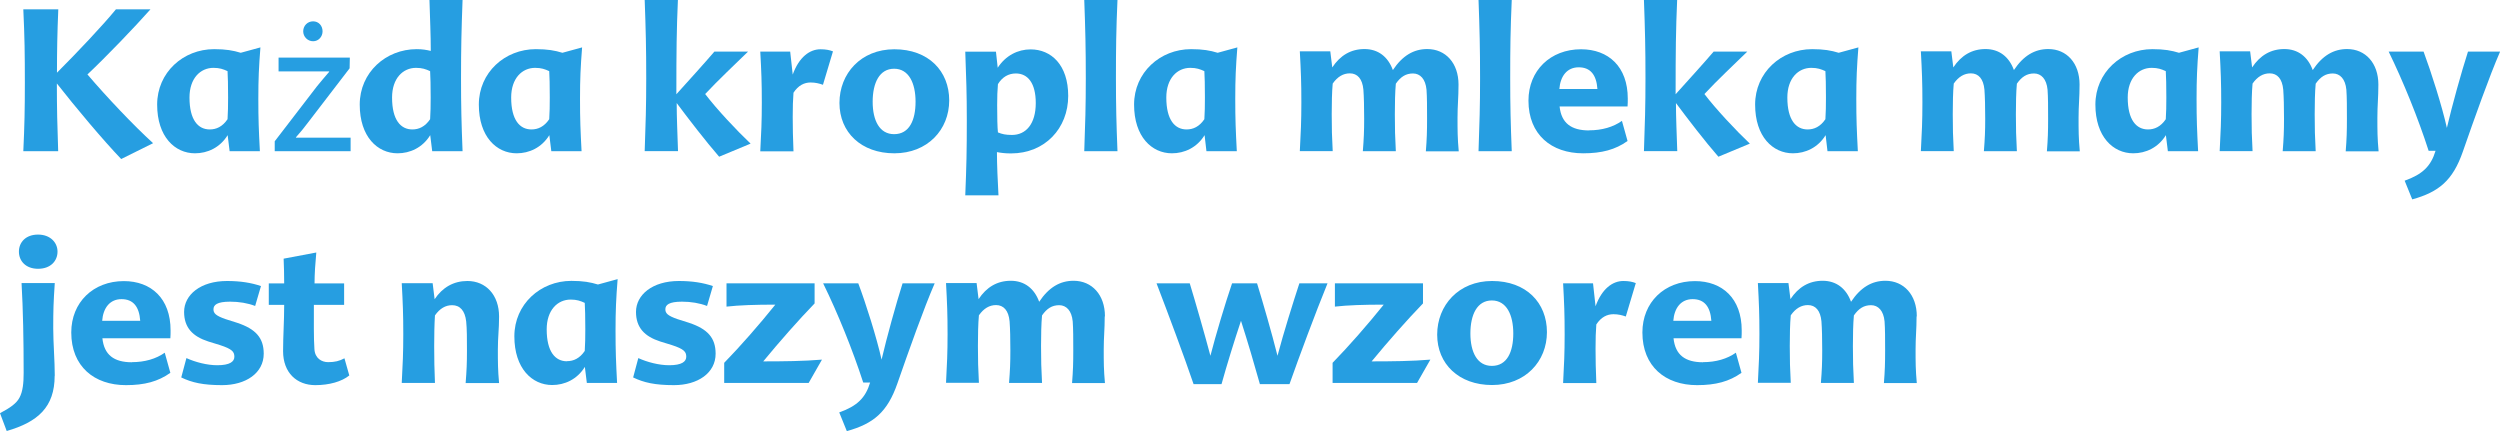
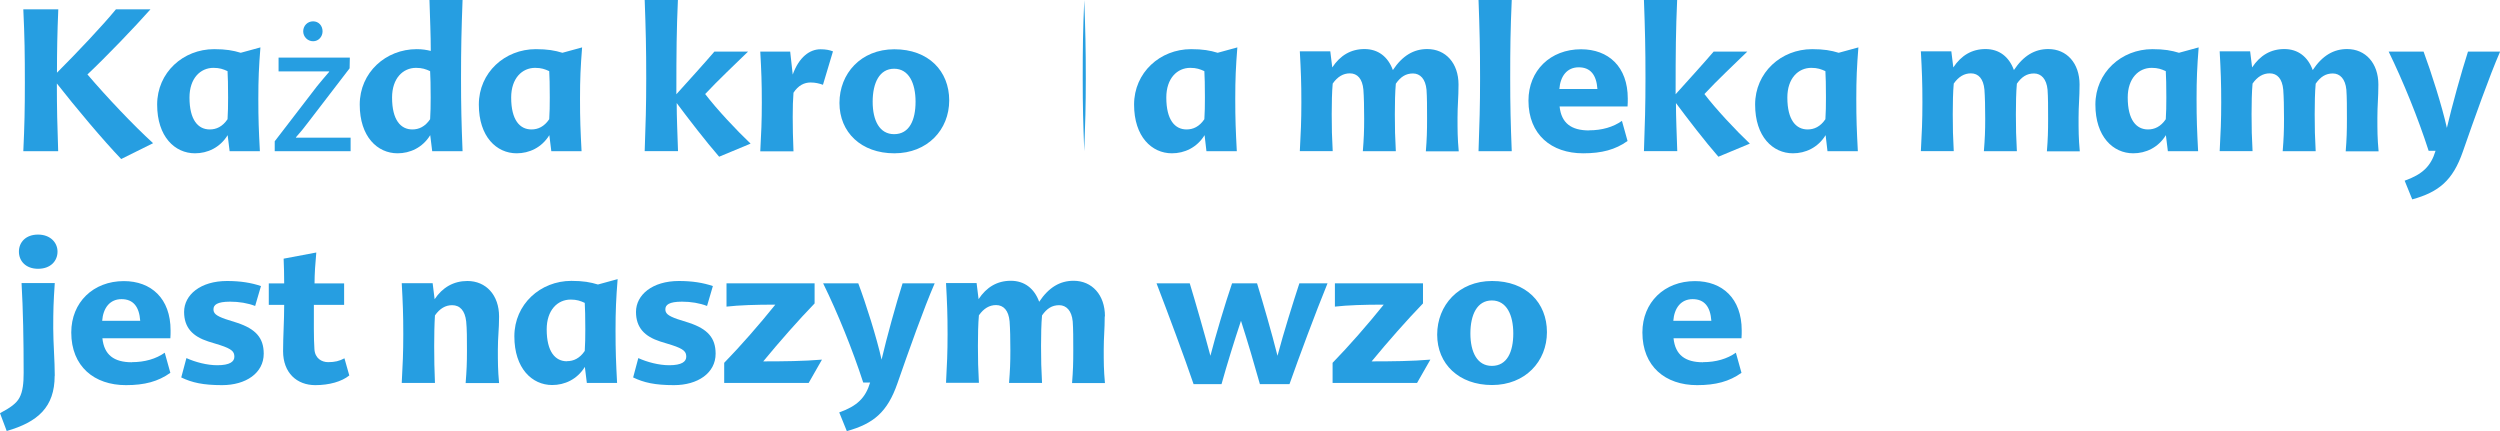
<svg xmlns="http://www.w3.org/2000/svg" id="_Слой_2" data-name="Слой 2" viewBox="0 0 227.32 39.2">
  <defs>
    <style>
      .cls-1 {
        fill: #269ee1;
      }
    </style>
  </defs>
  <g id="_Слой_1-2" data-name="Слой 1">
    <g>
      <path class="cls-1" d="m2.12,13.75c.11-2.39.14-3.79.14-6.23,0-2.63-.02-4.11-.14-6.67h3.18c-.09,2.14-.12,3.81-.12,5.76,1.84-1.84,4.14-4.27,5.36-5.76h3.14c-1.48,1.67-4,4.29-5.73,5.92,1.77,2.07,4.18,4.62,5.97,6.25l-2.9,1.44c-1.67-1.74-4.14-4.69-5.85-6.87,0,2.23.04,3.88.12,6.16h-3.18Z" />
      <path class="cls-1" d="m23.64,13.75h-2.76l-.18-1.46c-.7,1.14-1.84,1.65-2.97,1.65-1.83,0-3.44-1.51-3.44-4.43s2.37-5.04,5.18-5.04c1.07,0,1.74.12,2.42.33l1.79-.49c-.14,1.79-.19,2.85-.19,4.67,0,1.93.04,2.81.14,4.76Zm-4.57-1.98c.6,0,1.16-.25,1.62-.93.04-.58.05-1.26.05-1.98,0-1.04-.02-1.97-.05-2.39-.39-.18-.72-.3-1.28-.3-1.19,0-2.18.95-2.18,2.7,0,2.05.79,2.9,1.84,2.9Z" />
      <path class="cls-1" d="m24.97,12.86l3.85-5.01c.37-.46.72-.86,1.11-1.32v-.04h-4.6v-1.25h6.48l-.02.97-3.79,4.94c-.35.47-.7.9-1.09,1.33v.04h4.97v1.23h-6.9v-.9Zm2.6-10.01c0-.51.39-.91.9-.91s.86.4.86.91c0,.47-.35.9-.86.9s-.9-.42-.9-.9Z" />
      <path class="cls-1" d="m42.06,0c-.1,2.74-.14,4.34-.14,7.11,0,2.58.04,4.07.14,6.64h-2.76l-.18-1.46c-.7,1.14-1.84,1.65-2.97,1.65-1.83,0-3.44-1.51-3.44-4.43s2.37-5.04,5.18-5.04c.54,0,.9.07,1.28.16,0-1.46-.07-2.9-.12-4.64h3Zm-4.57,11.77c.6,0,1.16-.25,1.62-.93.04-.58.05-1.26.05-1.98,0-1.04-.02-1.9-.05-2.39-.39-.18-.72-.3-1.28-.3-1.19,0-2.18.95-2.18,2.7,0,2.05.79,2.9,1.84,2.9Z" />
      <path class="cls-1" d="m52.89,13.75h-2.76l-.18-1.46c-.7,1.14-1.84,1.65-2.97,1.65-1.83,0-3.44-1.51-3.44-4.43s2.37-5.04,5.18-5.04c1.07,0,1.74.12,2.42.33l1.79-.49c-.14,1.79-.19,2.85-.19,4.67,0,1.93.04,2.81.14,4.76Zm-4.57-1.98c.6,0,1.16-.25,1.62-.93.04-.58.05-1.26.05-1.98,0-1.04-.02-1.97-.05-2.39-.39-.18-.72-.3-1.28-.3-1.19,0-2.18.95-2.18,2.7,0,2.05.79,2.9,1.84,2.9Z" />
      <path class="cls-1" d="m58.62,13.75c.09-2.56.14-4.06.14-6.64,0-2.77-.04-4.37-.14-7.11h3.02c-.12,2.74-.14,4.57-.14,8.57,1.11-1.23,2.58-2.85,3.46-3.88h3.06c-1.07,1.04-2.77,2.65-3.9,3.86,1.04,1.37,2.9,3.35,4.13,4.51l-2.86,1.19c-1.19-1.37-2.79-3.44-3.86-4.88,0,1.35.07,2.74.12,4.37h-3.02Z" />
      <path class="cls-1" d="m74.6,4.48c.49,0,.83.07,1.14.19l-.91,3.04c-.33-.12-.7-.21-1.12-.21-.58,0-1.12.26-1.56.93-.05.61-.07,1.32-.07,2.2,0,.93.02,1.98.07,3.13h-3.02c.09-1.69.14-2.72.14-4.43,0-1.84-.04-2.83-.14-4.64h2.72l.23,2.09c.58-1.6,1.55-2.3,2.53-2.3Z" />
      <path class="cls-1" d="m81.32,4.48c3.11,0,4.99,1.98,4.99,4.65s-1.98,4.81-4.99,4.81-4.99-1.91-4.99-4.58,1.95-4.88,4.99-4.88Zm-.02,1.77c-1.33,0-1.95,1.28-1.95,3s.63,2.95,1.95,2.95c1.39,0,1.95-1.28,1.95-2.95s-.6-3-1.95-3Z" />
-       <path class="cls-1" d="m87.77,17.76c.11-2.72.14-4.02.14-6.81,0-2.56-.05-3.67-.14-6.25h2.79l.16,1.46c.72-1.11,1.83-1.67,2.99-1.67,1.88,0,3.42,1.42,3.42,4.23,0,2.95-2.12,5.23-5.2,5.23-.54,0-.91-.05-1.28-.12,0,1.19.07,2.6.14,3.93h-3.02Zm4.6-11.08c-.67,0-1.23.32-1.63.97-.05.53-.07,1.19-.07,1.9,0,1.09.02,2.04.07,2.49.39.16.7.23,1.28.23,1.25,0,2.16-.98,2.16-2.9,0-1.81-.72-2.69-1.81-2.69Z" />
-       <path class="cls-1" d="m101.61,13.75h-3.02c.09-2.56.14-4.06.14-6.64,0-2.77-.04-4.37-.14-7.11h3.02c-.12,2.74-.14,4.34-.14,7.11,0,2.58.04,4.07.14,6.64Z" />
+       <path class="cls-1" d="m101.61,13.75h-3.02c.09-2.56.14-4.06.14-6.64,0-2.77-.04-4.37-.14-7.11c-.12,2.74-.14,4.34-.14,7.11,0,2.58.04,4.07.14,6.64Z" />
      <path class="cls-1" d="m112.46,13.75h-2.76l-.17-1.46c-.7,1.14-1.84,1.65-2.97,1.65-1.83,0-3.44-1.51-3.44-4.43s2.37-5.04,5.18-5.04c1.07,0,1.74.12,2.42.33l1.79-.49c-.14,1.79-.19,2.85-.19,4.67,0,1.93.04,2.81.14,4.76Zm-4.57-1.98c.6,0,1.16-.25,1.62-.93.04-.58.05-1.26.05-1.98,0-1.04-.02-1.97-.05-2.39-.39-.18-.72-.3-1.28-.3-1.19,0-2.18.95-2.18,2.7,0,2.05.79,2.9,1.84,2.9Z" />
      <path class="cls-1" d="m132.62,7.71c0,1.16-.09,1.88-.09,2.99,0,1.18,0,1.84.11,3.06h-2.99c.09-1.14.11-1.79.11-2.95,0-1.05,0-1.98-.05-2.65-.09-.98-.58-1.48-1.23-1.48s-1.12.3-1.56.93c-.07.76-.09,1.79-.09,2.79,0,1.3.02,2.05.09,3.35h-3c.09-1.14.12-1.79.12-2.95,0-1.05-.02-1.98-.07-2.65-.09-.98-.54-1.48-1.23-1.48-.6,0-1.12.3-1.56.93-.07.76-.09,1.79-.09,2.79,0,1.3.02,2.05.09,3.35h-2.99c.09-1.69.14-2.72.14-4.43,0-1.84-.04-2.79-.14-4.64h2.77l.18,1.46c.72-1.09,1.69-1.67,2.93-1.67s2.14.7,2.58,1.91c.88-1.32,1.9-1.91,3.13-1.91,1.67,0,2.84,1.28,2.84,3.23Z" />
      <path class="cls-1" d="m137.46,13.75h-3.02c.09-2.56.14-4.06.14-6.64,0-2.77-.04-4.37-.14-7.11h3.02c-.12,2.74-.14,4.34-.14,7.11,0,2.58.04,4.07.14,6.64Z" />
      <path class="cls-1" d="m144.49,11.85c1.18,0,2.2-.3,2.99-.86l.51,1.83c-1.11.79-2.34,1.12-4.04,1.12-2.88,0-4.97-1.7-4.97-4.79,0-2.74,2-4.67,4.78-4.67,2.49,0,4.25,1.58,4.25,4.48,0,.25,0,.46-.02.72h-6.18c.16,1.51,1.05,2.18,2.69,2.18Zm-2.7-3.76h3.46c-.09-1.28-.63-1.97-1.7-1.97s-1.67.81-1.76,1.97Z" />
      <path class="cls-1" d="m149.48,13.75c.09-2.56.14-4.06.14-6.64,0-2.77-.04-4.37-.14-7.11h3.02c-.12,2.74-.14,4.57-.14,8.57,1.11-1.23,2.58-2.85,3.46-3.88h3.06c-1.07,1.04-2.78,2.65-3.9,3.86,1.04,1.37,2.9,3.35,4.13,4.51l-2.86,1.19c-1.2-1.37-2.79-3.44-3.86-4.88,0,1.35.07,2.74.12,4.37h-3.02Z" />
      <path class="cls-1" d="m168.93,13.75h-2.76l-.17-1.46c-.7,1.14-1.84,1.65-2.97,1.65-1.83,0-3.44-1.51-3.44-4.43s2.37-5.04,5.18-5.04c1.07,0,1.74.12,2.42.33l1.79-.49c-.14,1.79-.19,2.85-.19,4.67,0,1.93.04,2.81.14,4.76Zm-4.57-1.98c.6,0,1.16-.25,1.62-.93.04-.58.05-1.26.05-1.98,0-1.04-.02-1.97-.05-2.39-.39-.18-.72-.3-1.28-.3-1.19,0-2.18.95-2.18,2.7,0,2.05.79,2.9,1.84,2.9Z" />
      <path class="cls-1" d="m189.09,7.71c0,1.16-.09,1.88-.09,2.99,0,1.18,0,1.84.11,3.06h-2.99c.09-1.14.11-1.79.11-2.95,0-1.05,0-1.98-.05-2.65-.09-.98-.58-1.48-1.23-1.48s-1.12.3-1.56.93c-.07.76-.09,1.79-.09,2.79,0,1.3.02,2.05.09,3.35h-3c.09-1.14.12-1.79.12-2.95,0-1.05-.02-1.98-.07-2.65-.09-.98-.54-1.48-1.23-1.48-.6,0-1.12.3-1.56.93-.07.76-.09,1.79-.09,2.79,0,1.3.02,2.05.09,3.35h-2.99c.09-1.69.14-2.72.14-4.43,0-1.84-.04-2.79-.14-4.64h2.77l.18,1.46c.72-1.09,1.69-1.67,2.93-1.67s2.14.7,2.58,1.91c.88-1.32,1.9-1.91,3.13-1.91,1.67,0,2.84,1.28,2.84,3.23Z" />
      <path class="cls-1" d="m199.88,13.75h-2.76l-.18-1.46c-.7,1.14-1.84,1.65-2.97,1.65-1.83,0-3.44-1.51-3.44-4.43s2.37-5.04,5.18-5.04c1.07,0,1.74.12,2.42.33l1.79-.49c-.14,1.79-.19,2.85-.19,4.67,0,1.93.04,2.81.14,4.76Zm-4.57-1.98c.6,0,1.16-.25,1.62-.93.04-.58.05-1.26.05-1.98,0-1.04-.02-1.97-.05-2.39-.39-.18-.72-.3-1.28-.3-1.19,0-2.18.95-2.18,2.7,0,2.05.79,2.9,1.84,2.9Z" />
      <path class="cls-1" d="m216.26,7.71c0,1.16-.09,1.88-.09,2.99,0,1.18,0,1.84.11,3.06h-2.99c.09-1.14.11-1.79.11-2.95,0-1.05,0-1.98-.05-2.65-.09-.98-.58-1.48-1.23-1.48s-1.12.3-1.56.93c-.07.76-.09,1.79-.09,2.79,0,1.3.02,2.05.09,3.35h-3c.09-1.14.12-1.79.12-2.95,0-1.05-.02-1.98-.07-2.65-.09-.98-.54-1.48-1.23-1.48-.6,0-1.12.3-1.56.93-.07.76-.09,1.79-.09,2.79,0,1.3.02,2.05.09,3.35h-2.99c.09-1.69.14-2.72.14-4.43,0-1.84-.04-2.79-.14-4.64h2.77l.18,1.46c.72-1.09,1.69-1.67,2.93-1.67s2.14.7,2.58,1.91c.88-1.32,1.9-1.91,3.13-1.91,1.67,0,2.84,1.28,2.84,3.23Z" />
      <path class="cls-1" d="m217.19,4.69h3.18c.68,1.83,1.67,4.92,2.12,6.94.46-1.98,1.32-5.08,1.92-6.94h2.92c-.98,2.25-2.35,6.11-3.39,9.1-.91,2.62-2.18,3.67-4.6,4.34l-.69-1.7c1.63-.58,2.39-1.32,2.81-2.72h-.63c-.96-2.99-2.32-6.32-3.63-9.01Z" />
      <path class="cls-1" d="m4.97,34.17c0,2.85-1.53,4.2-4.36,5.02l-.61-1.62c.93-.49,1.48-.88,1.76-1.39.32-.58.39-1.37.39-2.27,0-3.02-.05-5.69-.19-8.17h3.02c-.12,1.79-.14,2.44-.14,4.13,0,1.26.14,2.97.14,4.29Zm-1.51-9.73c-1.11,0-1.74-.7-1.74-1.56s.63-1.55,1.74-1.55,1.77.72,1.77,1.55-.61,1.56-1.77,1.56Z" />
      <path class="cls-1" d="m11.99,32.93c1.18,0,2.2-.3,2.99-.86l.51,1.83c-1.11.79-2.34,1.12-4.04,1.12-2.88,0-4.97-1.7-4.97-4.79,0-2.74,2-4.67,4.78-4.67,2.49,0,4.25,1.58,4.25,4.48,0,.25,0,.46-.02.72h-6.18c.16,1.51,1.05,2.18,2.69,2.18Zm-2.7-3.76h3.46c-.09-1.28-.63-1.97-1.7-1.97s-1.67.81-1.76,1.97Z" />
      <path class="cls-1" d="m23.2,27.82c-.68-.26-1.46-.39-2.28-.39-1.19,0-1.51.3-1.51.69,0,.35.18.58,1.11.9l1.04.33c1.69.56,2.42,1.37,2.42,2.81,0,1.76-1.62,2.86-3.79,2.86-1.72,0-2.74-.23-3.71-.7l.47-1.76c.81.37,1.88.65,2.81.65,1.14,0,1.55-.33,1.55-.77s-.18-.7-1.33-1.07l-1.04-.32c-1.42-.46-2.2-1.26-2.2-2.69,0-1.55,1.49-2.81,3.9-2.81,1.23,0,2.2.16,3.09.46l-.53,1.81Z" />
      <path class="cls-1" d="m28.54,27.71c0,1.46-.02,3.07.05,4.04.05.83.65,1.18,1.25,1.18s1.02-.1,1.48-.35l.44,1.56c-.69.56-1.83.88-3.09.88-1.67,0-2.93-1.11-2.93-3.09,0-1.37.1-2.69.1-4.21h-1.4v-1.95h1.4c0-.84-.02-1.44-.05-2.25l2.97-.56c-.09.95-.16,1.97-.16,2.81h2.69v1.95h-2.74Z" />
      <path class="cls-1" d="m39.51,27.22c.72-1.09,1.74-1.67,2.99-1.67,1.69,0,2.88,1.28,2.88,3.23,0,1.16-.11,1.88-.11,2.99,0,1.18,0,1.84.11,3.06h-3.04c.09-1.14.12-1.79.12-2.95,0-1.05,0-1.98-.07-2.65-.11-.98-.56-1.48-1.28-1.48-.6,0-1.12.3-1.56.93-.05.76-.07,1.79-.07,2.79,0,1.3.02,2.05.07,3.35h-3.02c.09-1.69.14-2.72.14-4.43,0-1.84-.04-2.79-.14-4.64h2.81l.18,1.46Z" />
      <path class="cls-1" d="m56.12,34.82h-2.76l-.18-1.46c-.7,1.14-1.84,1.65-2.97,1.65-1.83,0-3.44-1.51-3.44-4.43s2.37-5.04,5.18-5.04c1.07,0,1.74.12,2.42.33l1.79-.49c-.14,1.79-.19,2.85-.19,4.67,0,1.93.04,2.81.14,4.76Zm-4.57-1.98c.6,0,1.16-.25,1.62-.93.04-.58.05-1.26.05-1.98,0-1.04-.02-1.97-.05-2.39-.39-.18-.72-.3-1.28-.3-1.19,0-2.18.95-2.18,2.71,0,2.05.79,2.9,1.84,2.9Z" />
      <path class="cls-1" d="m64.29,27.82c-.68-.26-1.46-.39-2.28-.39-1.19,0-1.51.3-1.51.69,0,.35.18.58,1.11.9l1.04.33c1.69.56,2.42,1.37,2.42,2.81,0,1.76-1.62,2.86-3.79,2.86-1.72,0-2.74-.23-3.71-.7l.47-1.76c.81.37,1.88.65,2.81.65,1.14,0,1.55-.33,1.55-.77s-.18-.7-1.33-1.07l-1.04-.32c-1.42-.46-2.2-1.26-2.2-2.69,0-1.55,1.49-2.81,3.9-2.81,1.23,0,2.2.16,3.09.46l-.53,1.81Z" />
      <path class="cls-1" d="m74.07,27.59c-1.46,1.51-3.18,3.46-4.67,5.27,1.79,0,3.71-.02,5.34-.16l-1.21,2.12h-7.68v-1.83c1.49-1.53,3.18-3.46,4.65-5.29-1.81,0-3.3.05-4.44.18v-2.12h8.01v1.83Z" />
      <path class="cls-1" d="m74.86,25.76h3.18c.69,1.83,1.67,4.92,2.12,6.94.46-1.98,1.32-5.08,1.91-6.94h2.92c-.98,2.25-2.35,6.11-3.39,9.1-.91,2.62-2.18,3.67-4.6,4.34l-.69-1.7c1.63-.58,2.39-1.32,2.81-2.72h-.63c-.97-2.99-2.32-6.32-3.64-9.01Z" />
      <path class="cls-1" d="m100.45,28.78c0,1.16-.09,1.88-.09,2.99,0,1.18,0,1.84.11,3.06h-2.99c.09-1.14.11-1.79.11-2.95,0-1.05,0-1.98-.05-2.65-.09-.98-.58-1.48-1.23-1.48s-1.12.3-1.56.93c-.07.76-.09,1.79-.09,2.79,0,1.3.02,2.05.09,3.35h-3c.09-1.14.12-1.79.12-2.95,0-1.05-.02-1.98-.07-2.65-.09-.98-.54-1.48-1.23-1.48-.6,0-1.12.3-1.56.93-.07.76-.09,1.79-.09,2.79,0,1.3.02,2.05.09,3.35h-2.99c.09-1.69.14-2.72.14-4.43,0-1.84-.04-2.79-.14-4.64h2.78l.18,1.46c.72-1.09,1.69-1.67,2.93-1.67s2.14.7,2.58,1.91c.88-1.32,1.9-1.91,3.13-1.91,1.67,0,2.85,1.28,2.85,3.23Z" />
      <path class="cls-1" d="m108.53,34.93c-.86-2.53-2.3-6.38-3.37-9.17h3.02c.53,1.74,1.37,4.67,1.88,6.59.49-1.9,1.33-4.71,1.97-6.59h2.27c.54,1.76,1.35,4.55,1.86,6.59.54-2.05,1.42-4.85,1.99-6.59h2.56c-1.09,2.67-2.6,6.73-3.46,9.17h-2.69c-.49-1.76-1.11-3.86-1.72-5.76-.62,1.86-1.28,4-1.77,5.76h-2.53Z" />
      <path class="cls-1" d="m129.39,27.59c-1.46,1.51-3.18,3.46-4.67,5.27,1.79,0,3.71-.02,5.34-.16l-1.21,2.12h-7.68v-1.83c1.49-1.53,3.18-3.46,4.65-5.29-1.81,0-3.3.05-4.44.18v-2.12h8.01v1.83Z" />
      <path class="cls-1" d="m135.67,25.55c3.11,0,4.99,1.98,4.99,4.65s-1.98,4.81-4.99,4.81-4.99-1.91-4.99-4.58,1.95-4.88,4.99-4.88Zm-.02,1.77c-1.33,0-1.95,1.28-1.95,3s.63,2.95,1.95,2.95c1.39,0,1.95-1.28,1.95-2.95s-.6-3-1.95-3Z" />
-       <path class="cls-1" d="m147.6,25.55c.49,0,.83.07,1.14.19l-.91,3.04c-.33-.12-.7-.21-1.12-.21-.58,0-1.12.26-1.56.93-.05.61-.07,1.32-.07,2.2,0,.93.02,1.98.07,3.13h-3.02c.09-1.69.14-2.72.14-4.43,0-1.84-.04-2.83-.14-4.64h2.72l.23,2.09c.58-1.6,1.55-2.3,2.53-2.3Z" />
      <path class="cls-1" d="m154.85,32.93c1.18,0,2.2-.3,2.99-.86l.51,1.83c-1.11.79-2.34,1.12-4.04,1.12-2.88,0-4.97-1.7-4.97-4.79,0-2.74,2-4.67,4.78-4.67,2.49,0,4.25,1.58,4.25,4.48,0,.25,0,.46-.02.72h-6.18c.16,1.51,1.05,2.18,2.69,2.18Zm-2.7-3.76h3.46c-.09-1.28-.63-1.97-1.7-1.97s-1.67.81-1.76,1.97Z" />
-       <path class="cls-1" d="m174.27,28.78c0,1.16-.09,1.88-.09,2.99,0,1.18,0,1.84.11,3.06h-2.99c.09-1.14.11-1.79.11-2.95,0-1.05,0-1.98-.05-2.65-.09-.98-.58-1.48-1.23-1.48s-1.12.3-1.56.93c-.07.76-.09,1.79-.09,2.79,0,1.3.02,2.05.09,3.35h-3c.09-1.14.12-1.79.12-2.95,0-1.05-.02-1.98-.07-2.65-.09-.98-.54-1.48-1.23-1.48-.6,0-1.12.3-1.56.93-.07.76-.09,1.79-.09,2.79,0,1.3.02,2.05.09,3.35h-2.99c.09-1.69.14-2.72.14-4.43,0-1.84-.04-2.79-.14-4.64h2.78l.18,1.46c.72-1.09,1.69-1.67,2.93-1.67s2.14.7,2.58,1.91c.88-1.32,1.9-1.91,3.13-1.91,1.67,0,2.85,1.28,2.85,3.23Z" />
    </g>
  </g>
</svg>